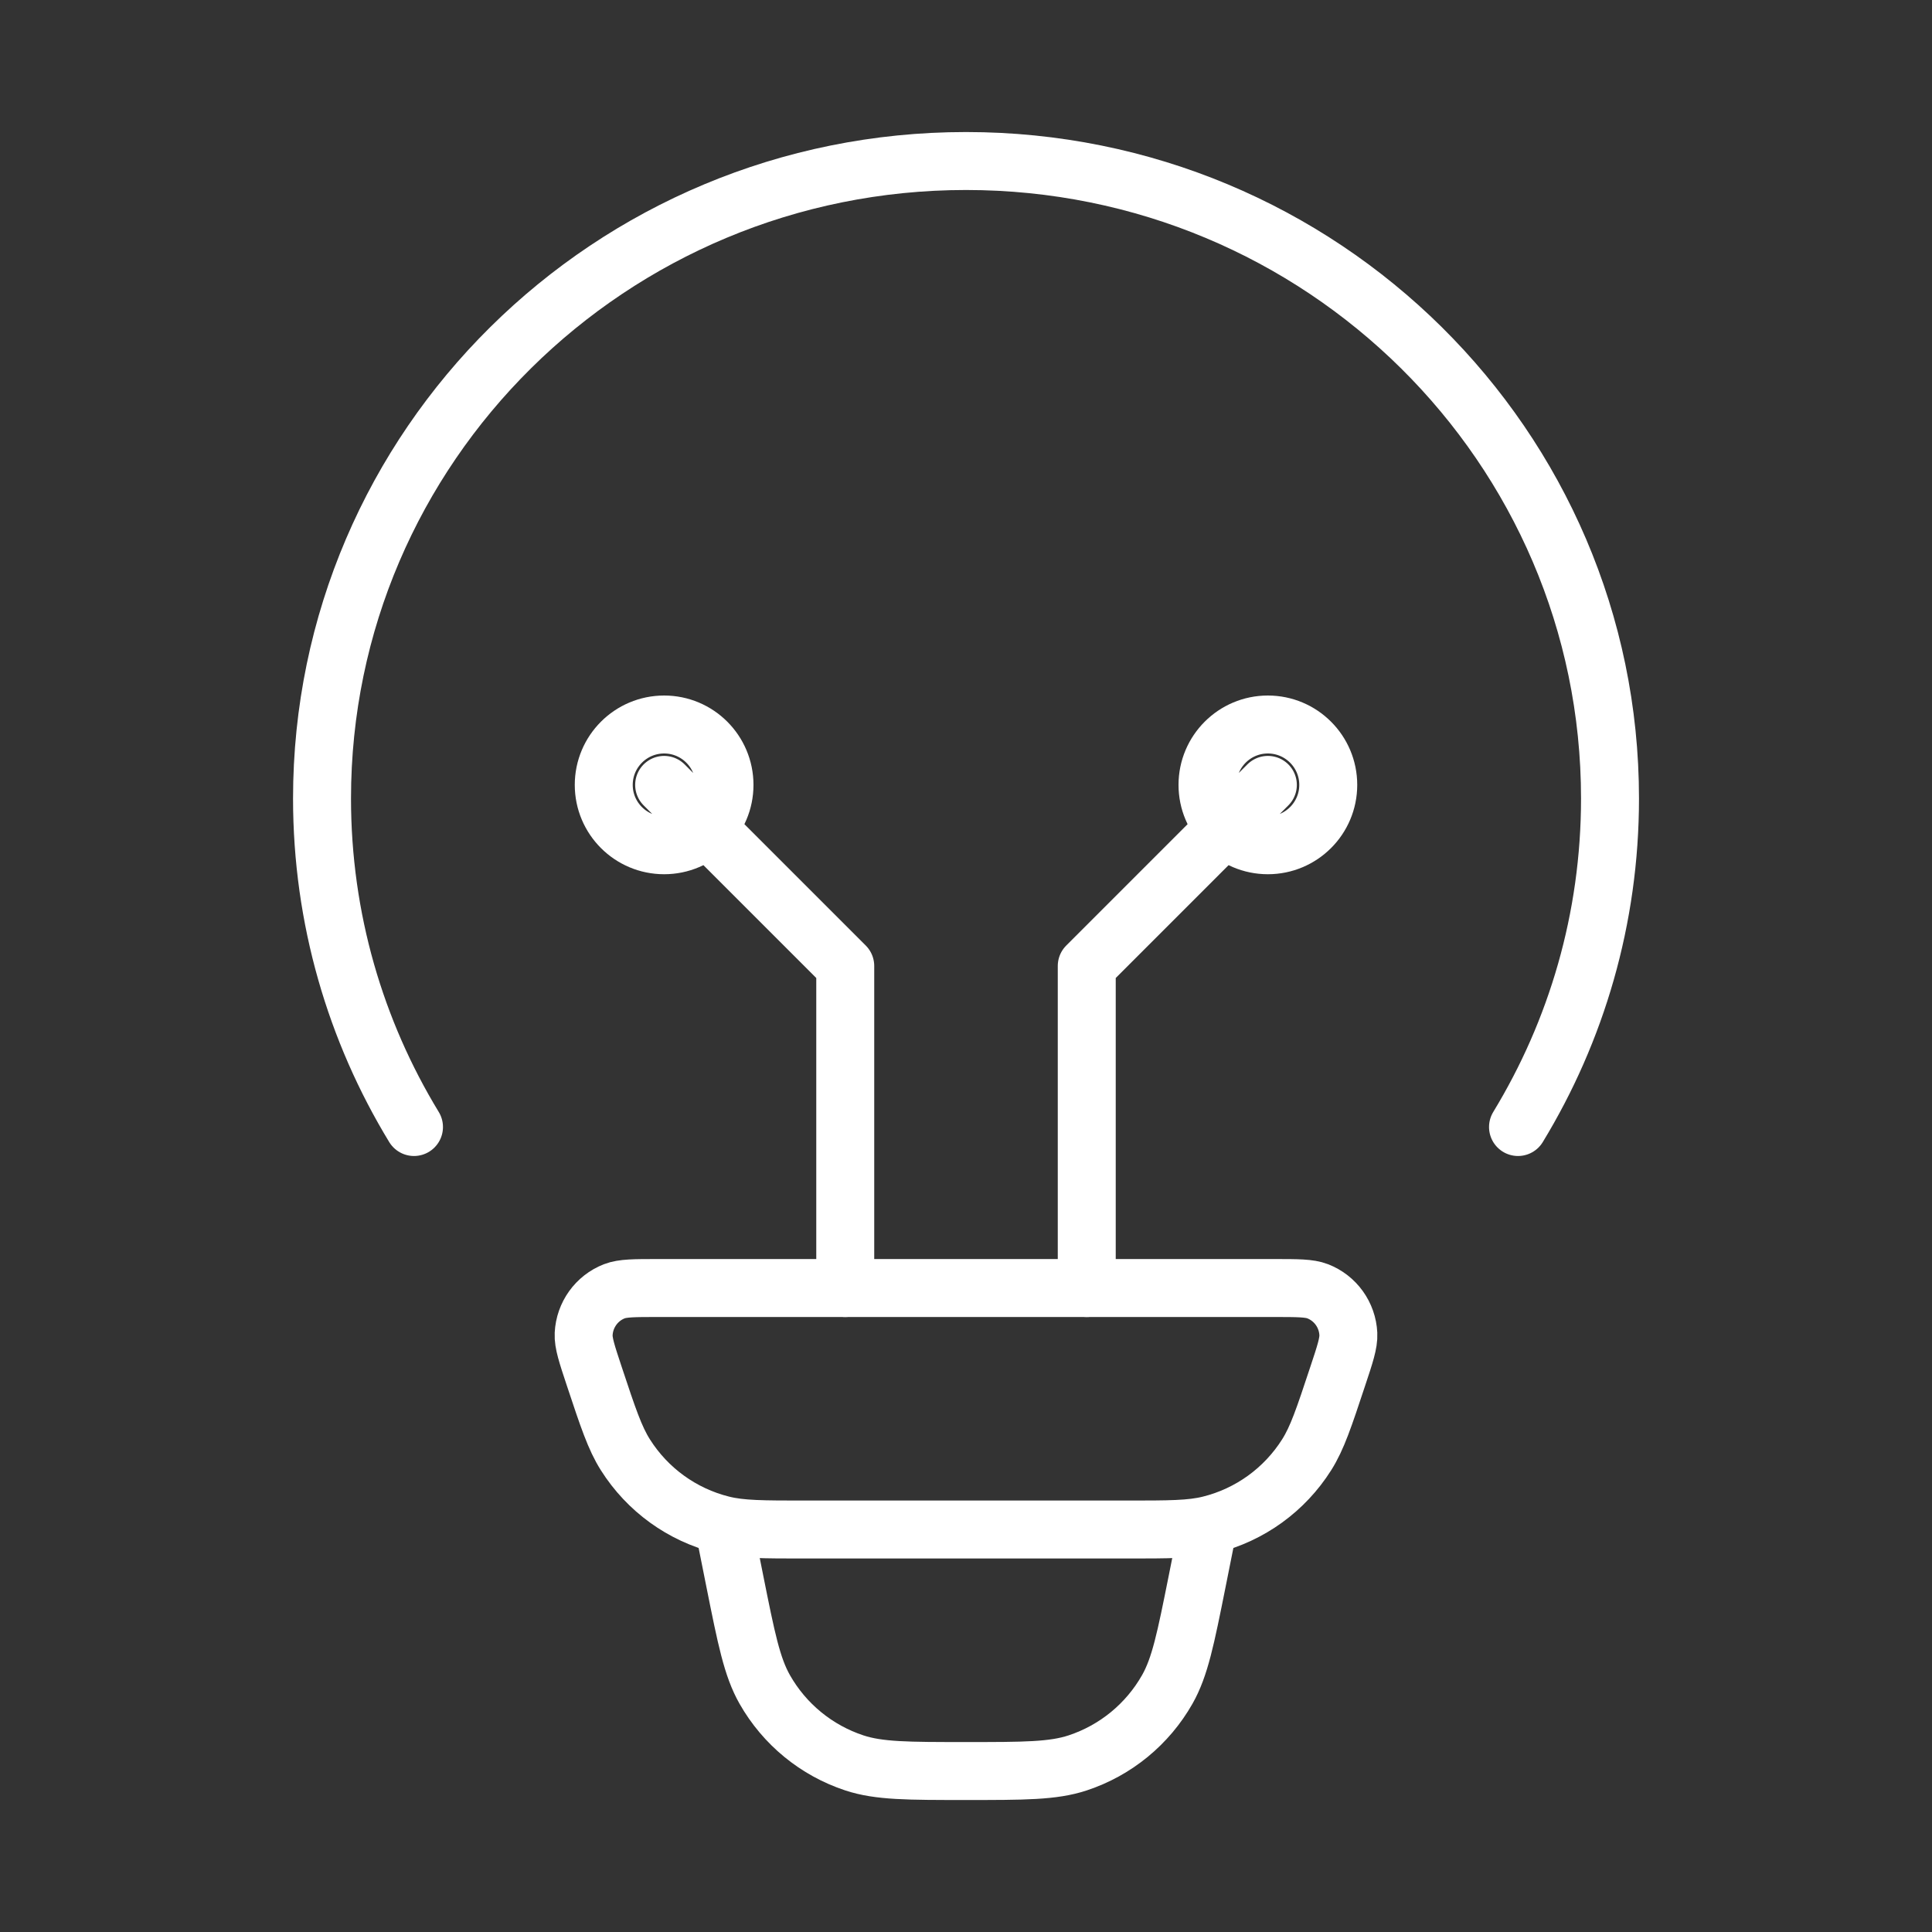
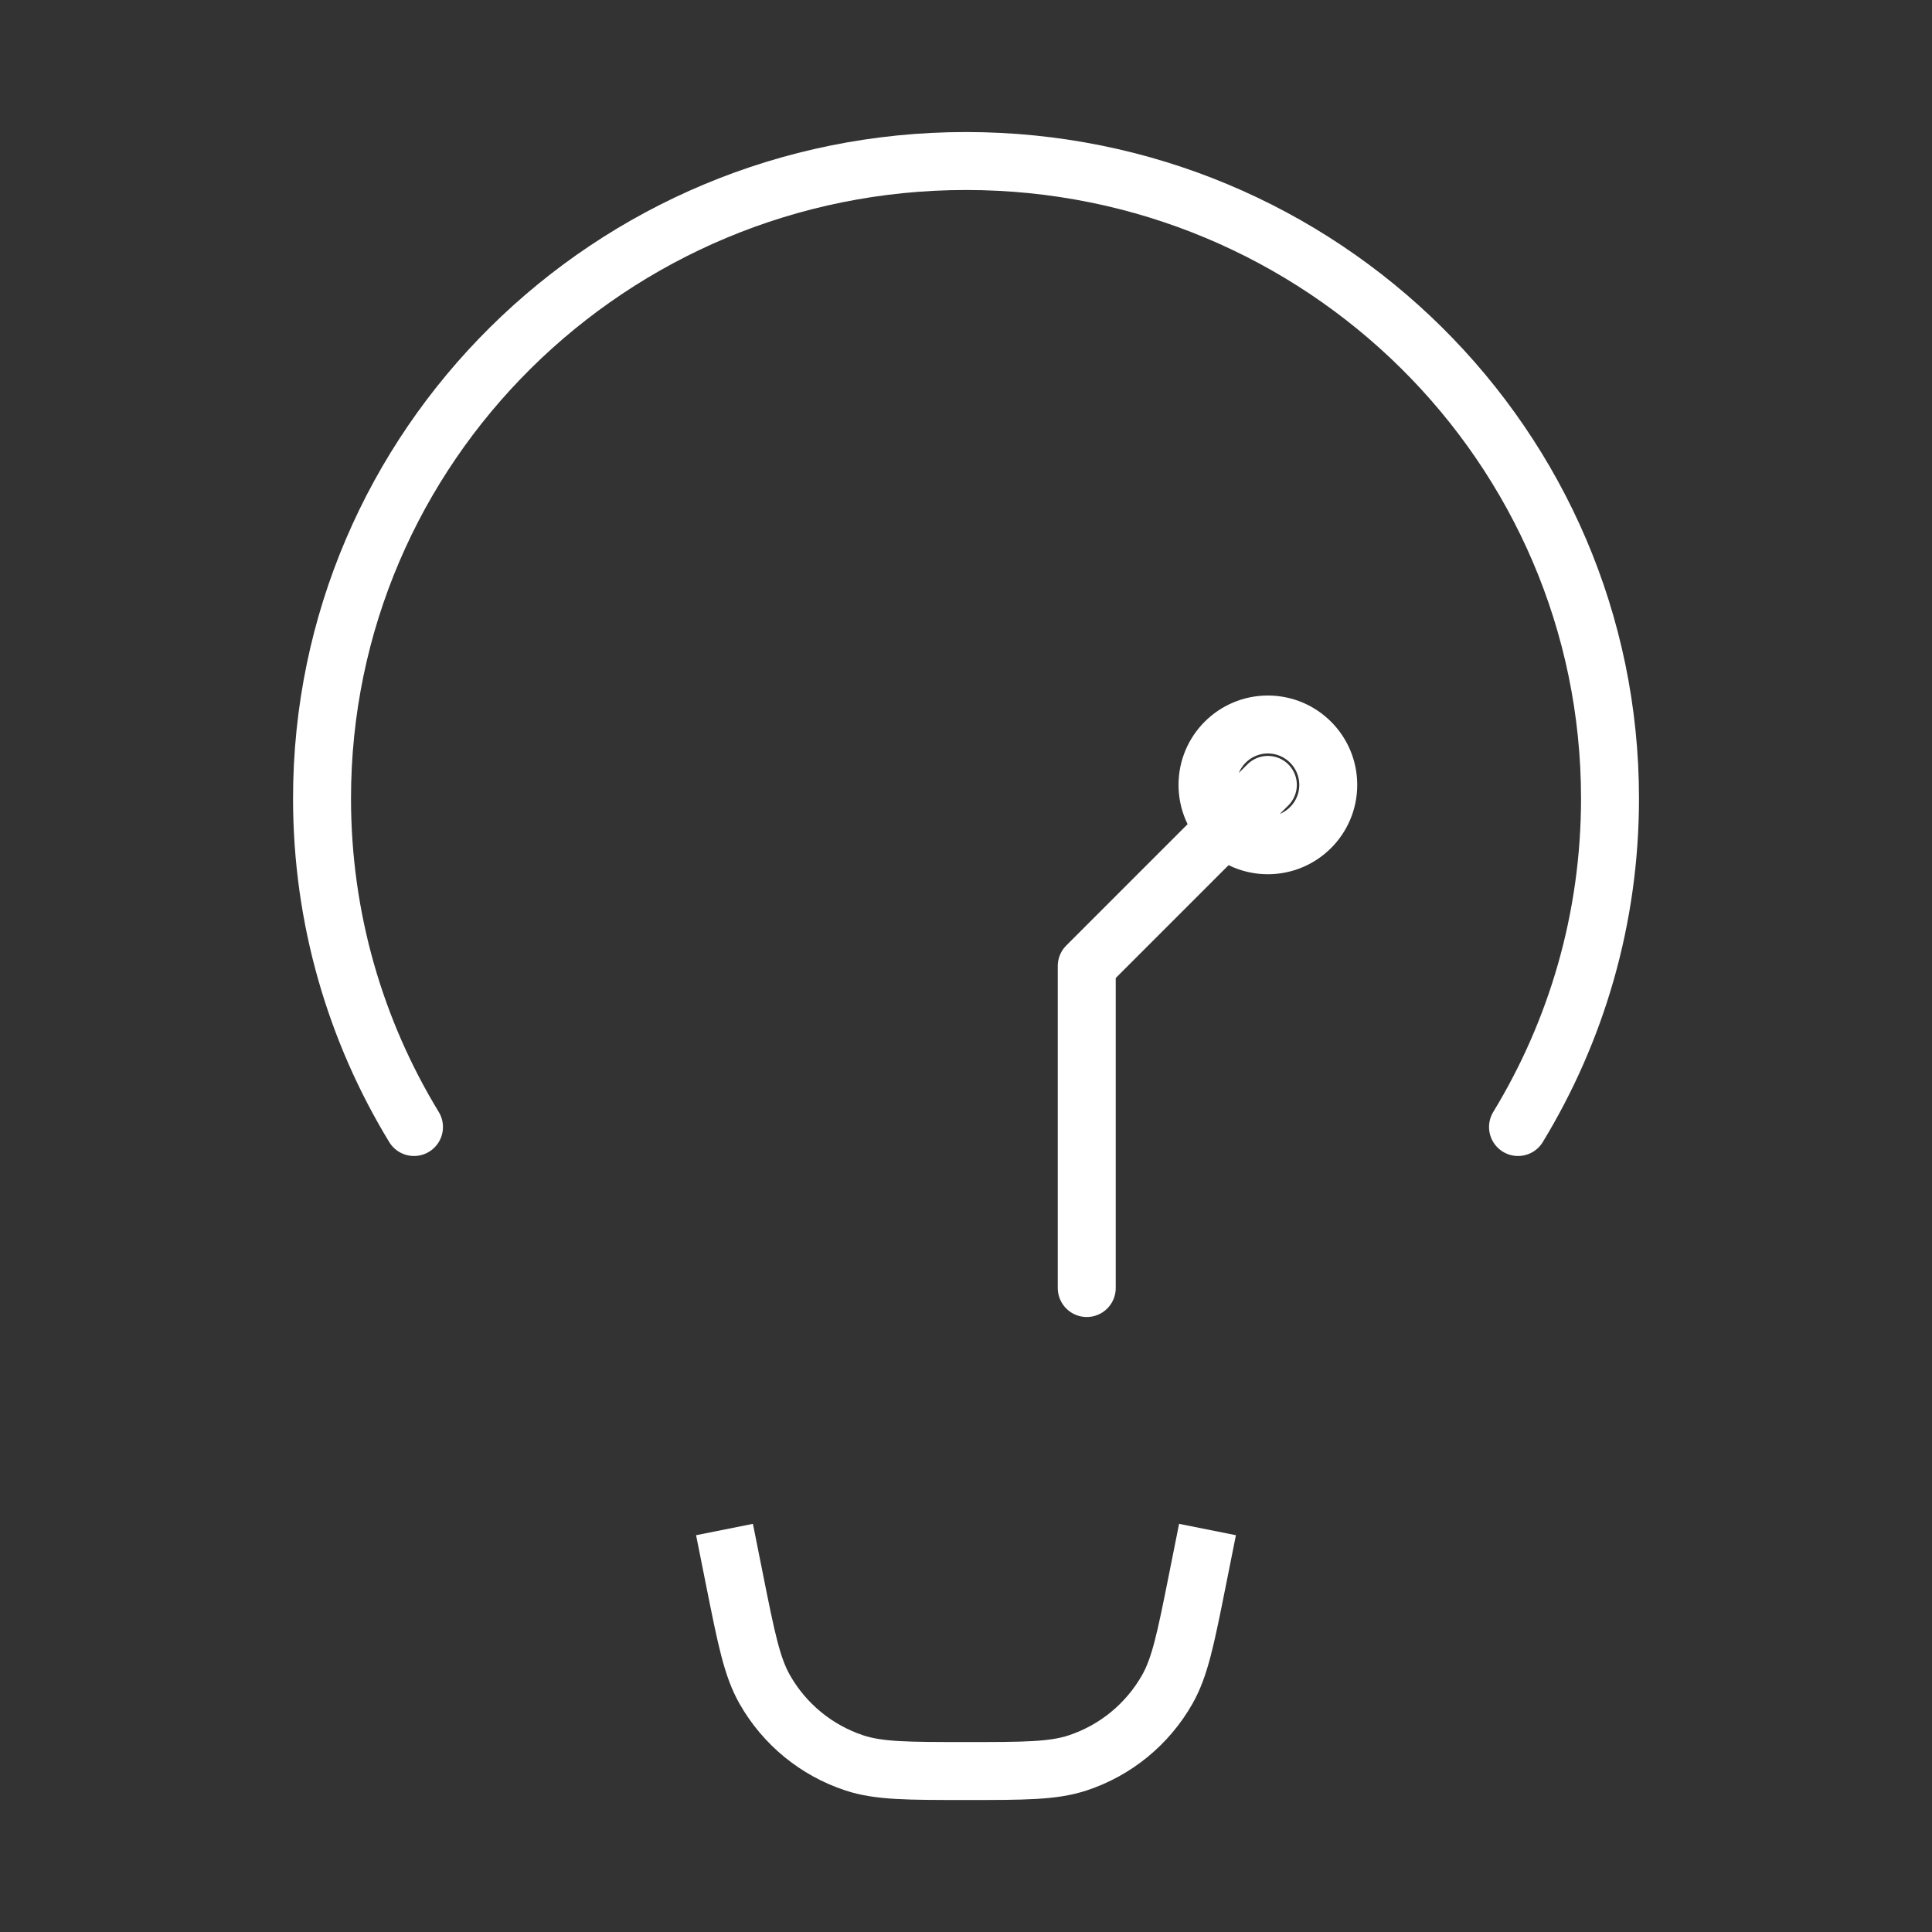
<svg xmlns="http://www.w3.org/2000/svg" width="50" height="50" viewBox="0 0 50 50" fill="none">
  <rect x="0" y="0" width="50" height="50" fill="#333333" stroke="none" />
  <path d="M10.714 29.167C9.203 26.684 8.334 23.775 8.334 20.664C8.334 11.553 15.795 4.167 25 4.167C34.205 4.167 41.667 11.553 41.667 20.664C41.667 23.775 40.797 26.684 39.286 29.167" stroke="white" stroke-width="1.5" stroke-linecap="round" />
-   <path d="M15.381 35.621C15.19 35.045 15.094 34.757 15.105 34.524C15.129 34.03 15.44 33.596 15.899 33.418C16.117 33.334 16.419 33.334 17.024 33.334H32.976C33.581 33.334 33.884 33.334 34.101 33.418C34.56 33.596 34.872 34.03 34.895 34.524C34.906 34.757 34.811 35.045 34.619 35.621C34.266 36.687 34.089 37.219 33.816 37.65C33.245 38.554 32.349 39.202 31.314 39.46C30.82 39.584 30.261 39.584 29.142 39.584H20.858C19.74 39.584 19.18 39.584 18.687 39.46C17.652 39.202 16.756 38.554 16.185 37.65C15.912 37.219 15.735 36.687 15.381 35.621Z" stroke="white" stroke-width="1.5" />
  <path d="M31.25 39.584L30.981 40.931C30.686 42.404 30.539 43.14 30.209 43.722C29.698 44.622 28.871 45.3 27.889 45.624C27.253 45.834 26.502 45.834 25 45.834C23.498 45.834 22.747 45.834 22.111 45.624C21.129 45.3 20.302 44.622 19.791 43.722C19.461 43.14 19.314 42.404 19.019 40.931L18.75 39.584" stroke="white" stroke-width="1.5" />
-   <path d="M17.188 20.313L21.875 25L21.875 33.334M17.188 21.875C18.05 21.875 18.75 21.176 18.75 20.313C18.75 19.45 18.05 18.75 17.188 18.75C16.325 18.75 15.625 19.45 15.625 20.313C15.625 21.176 16.325 21.875 17.188 21.875Z" stroke="white" stroke-width="1.5" stroke-linecap="round" stroke-linejoin="round" />
  <path d="M32.812 20.313L28.125 25L28.125 33.334M32.812 21.875C31.95 21.875 31.25 21.176 31.25 20.313C31.25 19.45 31.95 18.75 32.812 18.75C33.675 18.75 34.375 19.45 34.375 20.313C34.375 21.176 33.675 21.875 32.812 21.875Z" stroke="white" stroke-width="1.5" stroke-linecap="round" stroke-linejoin="round" />
</svg>